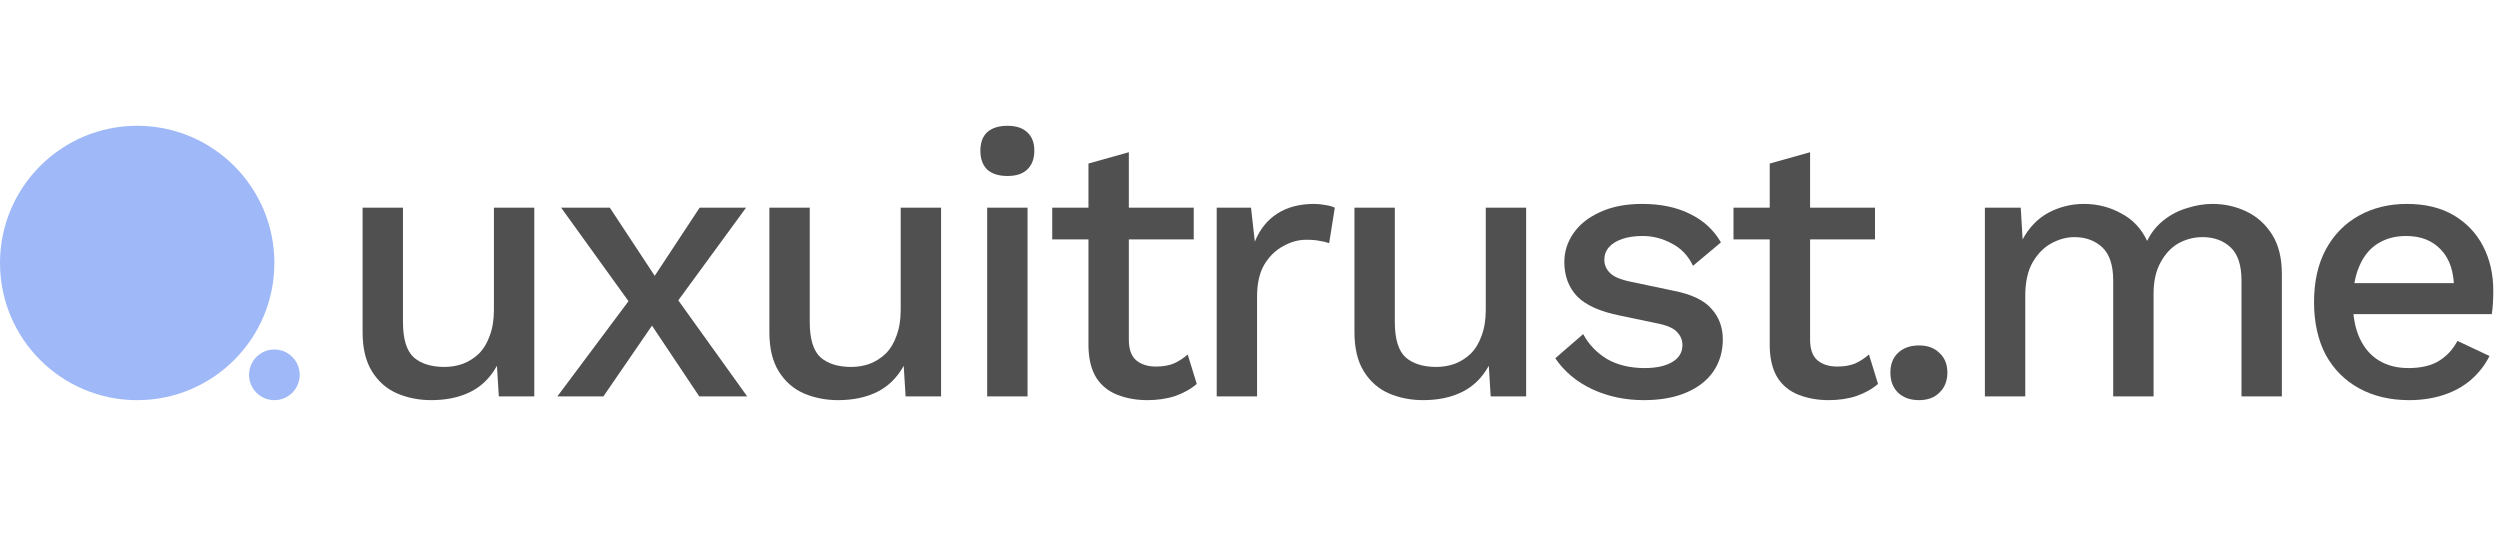
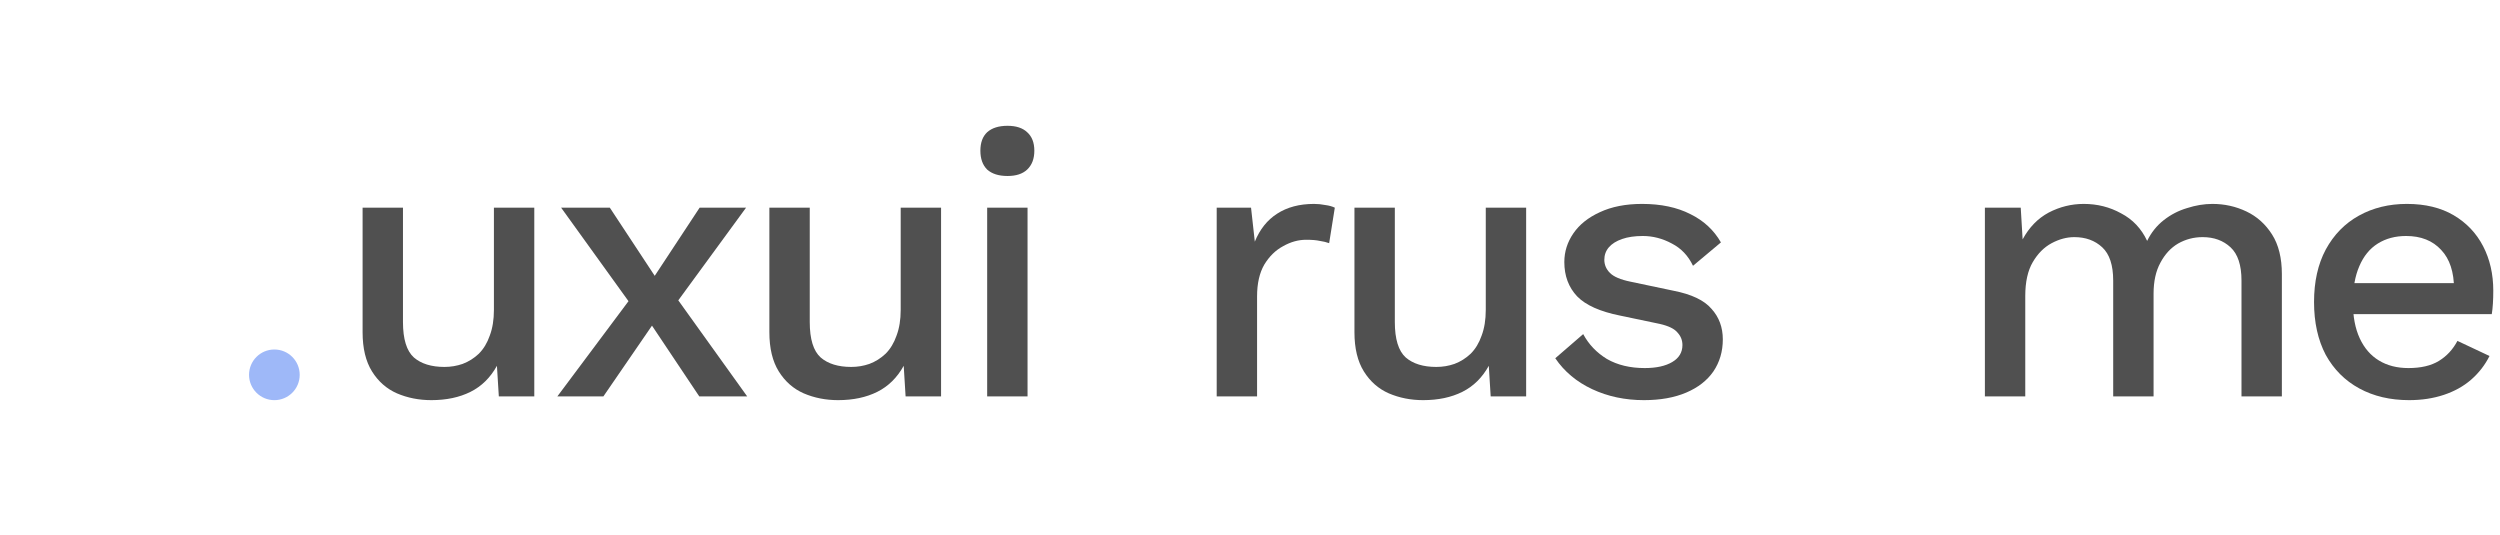
<svg xmlns="http://www.w3.org/2000/svg" fill="none" height="100%" overflow="visible" preserveAspectRatio="none" style="display: block;" viewBox="0 0 159 34" width="100%">
  <g id="Logo">
    <g id="Group 38243">
-       <circle cx="8.725" cy="16.725" fill="#9EB8F8" id="Ellipse 18" r="8.725" />
      <circle cx="17.45" cy="23.839" fill="#9EB8F8" id="Ellipse 21" r="1.611" />
    </g>
    <g id="uxuitrust.me">
      <path d="M27.429 25.449C26.645 25.449 25.917 25.305 25.245 25.017C24.589 24.729 24.061 24.265 23.661 23.625C23.261 22.985 23.061 22.153 23.061 21.129V13.209H25.629V20.481C25.629 21.569 25.861 22.321 26.325 22.737C26.789 23.137 27.437 23.337 28.269 23.337C28.669 23.337 29.053 23.273 29.421 23.145C29.805 23.001 30.149 22.785 30.453 22.497C30.757 22.193 30.989 21.809 31.149 21.345C31.325 20.881 31.413 20.337 31.413 19.713V13.209H33.981V25.209H31.725L31.605 23.265C31.189 24.017 30.629 24.569 29.925 24.921C29.221 25.273 28.389 25.449 27.429 25.449Z" fill="#505050" />
      <path d="M38.785 13.209L42.169 18.345L42.648 18.417L47.52 25.209H44.472L40.944 19.929L40.392 19.737L35.688 13.209H38.785ZM47.449 13.209L42.745 19.641L42.217 19.617L38.377 25.209H35.449L40.56 18.369L41.065 18.417L44.496 13.209H47.449Z" fill="#505050" />
      <path d="M53.3 25.449C52.516 25.449 51.788 25.305 51.116 25.017C50.46 24.729 49.932 24.265 49.532 23.625C49.132 22.985 48.932 22.153 48.932 21.129V13.209H51.5V20.481C51.5 21.569 51.732 22.321 52.196 22.737C52.66 23.137 53.308 23.337 54.14 23.337C54.54 23.337 54.924 23.273 55.292 23.145C55.676 23.001 56.02 22.785 56.324 22.497C56.628 22.193 56.86 21.809 57.02 21.345C57.196 20.881 57.284 20.337 57.284 19.713V13.209H59.852V25.209H57.596L57.476 23.265C57.06 24.017 56.5 24.569 55.796 24.921C55.092 25.273 54.26 25.449 53.3 25.449Z" fill="#505050" />
      <path d="M64.08 11.193C63.52 11.193 63.088 11.057 62.784 10.785C62.496 10.497 62.352 10.097 62.352 9.585C62.352 9.073 62.496 8.681 62.784 8.409C63.088 8.137 63.52 8.001 64.08 8.001C64.624 8.001 65.04 8.137 65.328 8.409C65.632 8.681 65.784 9.073 65.784 9.585C65.784 10.097 65.632 10.497 65.328 10.785C65.04 11.057 64.624 11.193 64.08 11.193ZM65.352 13.209V25.209H62.784V13.209H65.352Z" fill="#505050" />
-       <path d="M71.794 9.681V21.609C71.794 22.201 71.946 22.633 72.25 22.905C72.57 23.177 72.994 23.313 73.522 23.313C73.954 23.313 74.33 23.249 74.65 23.121C74.97 22.977 75.266 22.785 75.538 22.545L76.114 24.417C75.746 24.737 75.29 24.993 74.746 25.185C74.218 25.361 73.626 25.449 72.97 25.449C72.282 25.449 71.65 25.337 71.074 25.113C70.498 24.889 70.05 24.529 69.73 24.033C69.41 23.521 69.242 22.857 69.226 22.041V10.401L71.794 9.681ZM75.922 13.209V15.225H66.922V13.209H75.922Z" fill="#505050" />
      <path d="M77.382 25.209V13.209H79.566L79.806 15.369C80.126 14.585 80.598 13.993 81.222 13.593C81.862 13.177 82.646 12.969 83.574 12.969C83.814 12.969 84.054 12.993 84.294 13.041C84.534 13.073 84.734 13.129 84.894 13.209L84.534 15.465C84.358 15.401 84.158 15.353 83.934 15.321C83.726 15.273 83.438 15.249 83.07 15.249C82.574 15.249 82.086 15.385 81.606 15.657C81.126 15.913 80.726 16.305 80.406 16.833C80.102 17.361 79.95 18.033 79.95 18.849V25.209H77.382Z" fill="#505050" />
      <path d="M90.511 25.449C89.727 25.449 88.999 25.305 88.327 25.017C87.671 24.729 87.143 24.265 86.743 23.625C86.343 22.985 86.143 22.153 86.143 21.129V13.209H88.711V20.481C88.711 21.569 88.943 22.321 89.407 22.737C89.871 23.137 90.519 23.337 91.351 23.337C91.751 23.337 92.135 23.273 92.503 23.145C92.887 23.001 93.231 22.785 93.535 22.497C93.839 22.193 94.071 21.809 94.231 21.345C94.407 20.881 94.495 20.337 94.495 19.713V13.209H97.063V25.209H94.807L94.687 23.265C94.271 24.017 93.711 24.569 93.007 24.921C92.303 25.273 91.471 25.449 90.511 25.449Z" fill="#505050" />
      <path d="M104.555 25.449C103.355 25.449 102.259 25.217 101.267 24.753C100.275 24.289 99.491 23.633 98.915 22.785L100.691 21.249C101.043 21.905 101.547 22.433 102.203 22.833C102.875 23.217 103.675 23.409 104.603 23.409C105.339 23.409 105.923 23.281 106.355 23.025C106.787 22.769 107.003 22.409 107.003 21.945C107.003 21.641 106.899 21.377 106.691 21.153C106.499 20.913 106.123 20.729 105.563 20.601L103.043 20.073C101.763 19.817 100.851 19.409 100.307 18.849C99.763 18.273 99.491 17.545 99.491 16.665C99.491 16.009 99.683 15.401 100.067 14.841C100.451 14.281 101.011 13.833 101.747 13.497C102.499 13.145 103.395 12.969 104.435 12.969C105.635 12.969 106.659 13.185 107.507 13.617C108.355 14.033 109.003 14.633 109.451 15.417L107.675 16.905C107.371 16.265 106.923 15.793 106.331 15.489C105.739 15.169 105.123 15.009 104.483 15.009C103.971 15.009 103.531 15.073 103.163 15.201C102.795 15.329 102.515 15.505 102.323 15.729C102.131 15.953 102.035 16.217 102.035 16.521C102.035 16.841 102.155 17.121 102.395 17.361C102.635 17.601 103.067 17.785 103.691 17.913L106.427 18.489C107.579 18.713 108.387 19.097 108.851 19.641C109.331 20.169 109.571 20.817 109.571 21.585C109.571 22.353 109.371 23.033 108.971 23.625C108.571 24.201 107.995 24.649 107.243 24.969C106.491 25.289 105.595 25.449 104.555 25.449Z" fill="#505050" />
-       <path d="M115.122 9.681V21.609C115.122 22.201 115.274 22.633 115.578 22.905C115.898 23.177 116.322 23.313 116.85 23.313C117.282 23.313 117.658 23.249 117.978 23.121C118.298 22.977 118.594 22.785 118.866 22.545L119.442 24.417C119.074 24.737 118.618 24.993 118.074 25.185C117.546 25.361 116.954 25.449 116.298 25.449C115.61 25.449 114.978 25.337 114.402 25.113C113.826 24.889 113.378 24.529 113.058 24.033C112.738 23.521 112.57 22.857 112.554 22.041V10.401L115.122 9.681ZM119.25 13.209V15.225H110.25V13.209H119.25Z" fill="#505050" />
-       <path d="M122.053 21.969C122.597 21.969 123.029 22.129 123.349 22.449C123.685 22.753 123.853 23.169 123.853 23.697C123.853 24.225 123.685 24.649 123.349 24.969C123.029 25.289 122.597 25.449 122.053 25.449C121.493 25.449 121.045 25.289 120.709 24.969C120.389 24.649 120.229 24.225 120.229 23.697C120.229 23.169 120.389 22.753 120.709 22.449C121.045 22.129 121.493 21.969 122.053 21.969Z" fill="#505050" />
      <path d="M126.239 25.209V13.209H128.519L128.639 15.225C129.055 14.457 129.607 13.889 130.295 13.521C130.999 13.153 131.743 12.969 132.527 12.969C133.391 12.969 134.183 13.169 134.903 13.569C135.639 13.953 136.191 14.537 136.559 15.321C136.815 14.793 137.167 14.353 137.615 14.001C138.063 13.649 138.559 13.393 139.103 13.233C139.647 13.057 140.183 12.969 140.711 12.969C141.479 12.969 142.199 13.129 142.871 13.449C143.543 13.769 144.087 14.257 144.503 14.913C144.919 15.569 145.127 16.409 145.127 17.433V25.209H142.559V17.841C142.559 16.865 142.327 16.161 141.863 15.729C141.399 15.297 140.807 15.081 140.087 15.081C139.527 15.081 139.007 15.217 138.527 15.489C138.063 15.761 137.687 16.169 137.399 16.713C137.111 17.241 136.967 17.897 136.967 18.681V25.209H134.399V17.841C134.399 16.865 134.167 16.161 133.703 15.729C133.239 15.297 132.647 15.081 131.927 15.081C131.447 15.081 130.967 15.209 130.487 15.465C130.007 15.721 129.607 16.121 129.287 16.665C128.967 17.209 128.807 17.929 128.807 18.825V25.209H126.239Z" fill="#505050" />
      <path d="M153.221 25.449C152.021 25.449 150.965 25.201 150.053 24.705C149.141 24.209 148.429 23.497 147.917 22.569C147.421 21.625 147.173 20.505 147.173 19.209C147.173 17.913 147.421 16.801 147.917 15.873C148.429 14.929 149.133 14.209 150.029 13.713C150.925 13.217 151.941 12.969 153.077 12.969C154.245 12.969 155.237 13.209 156.053 13.689C156.869 14.169 157.493 14.825 157.925 15.657C158.357 16.489 158.573 17.433 158.573 18.489C158.573 18.777 158.565 19.049 158.549 19.305C158.533 19.561 158.509 19.785 158.477 19.977H148.829V18.009H157.349L156.077 18.393C156.077 17.305 155.805 16.473 155.261 15.897C154.717 15.305 153.973 15.009 153.029 15.009C152.341 15.009 151.741 15.169 151.229 15.489C150.717 15.809 150.325 16.289 150.053 16.929C149.781 17.553 149.645 18.321 149.645 19.233C149.645 20.129 149.789 20.889 150.077 21.513C150.365 22.137 150.773 22.609 151.301 22.929C151.829 23.249 152.453 23.409 153.173 23.409C153.973 23.409 154.621 23.257 155.117 22.953C155.613 22.649 156.005 22.225 156.293 21.681L158.333 22.641C158.045 23.217 157.653 23.721 157.157 24.153C156.677 24.569 156.101 24.889 155.429 25.113C154.757 25.337 154.021 25.449 153.221 25.449Z" fill="#505050" />
    </g>
  </g>
</svg>